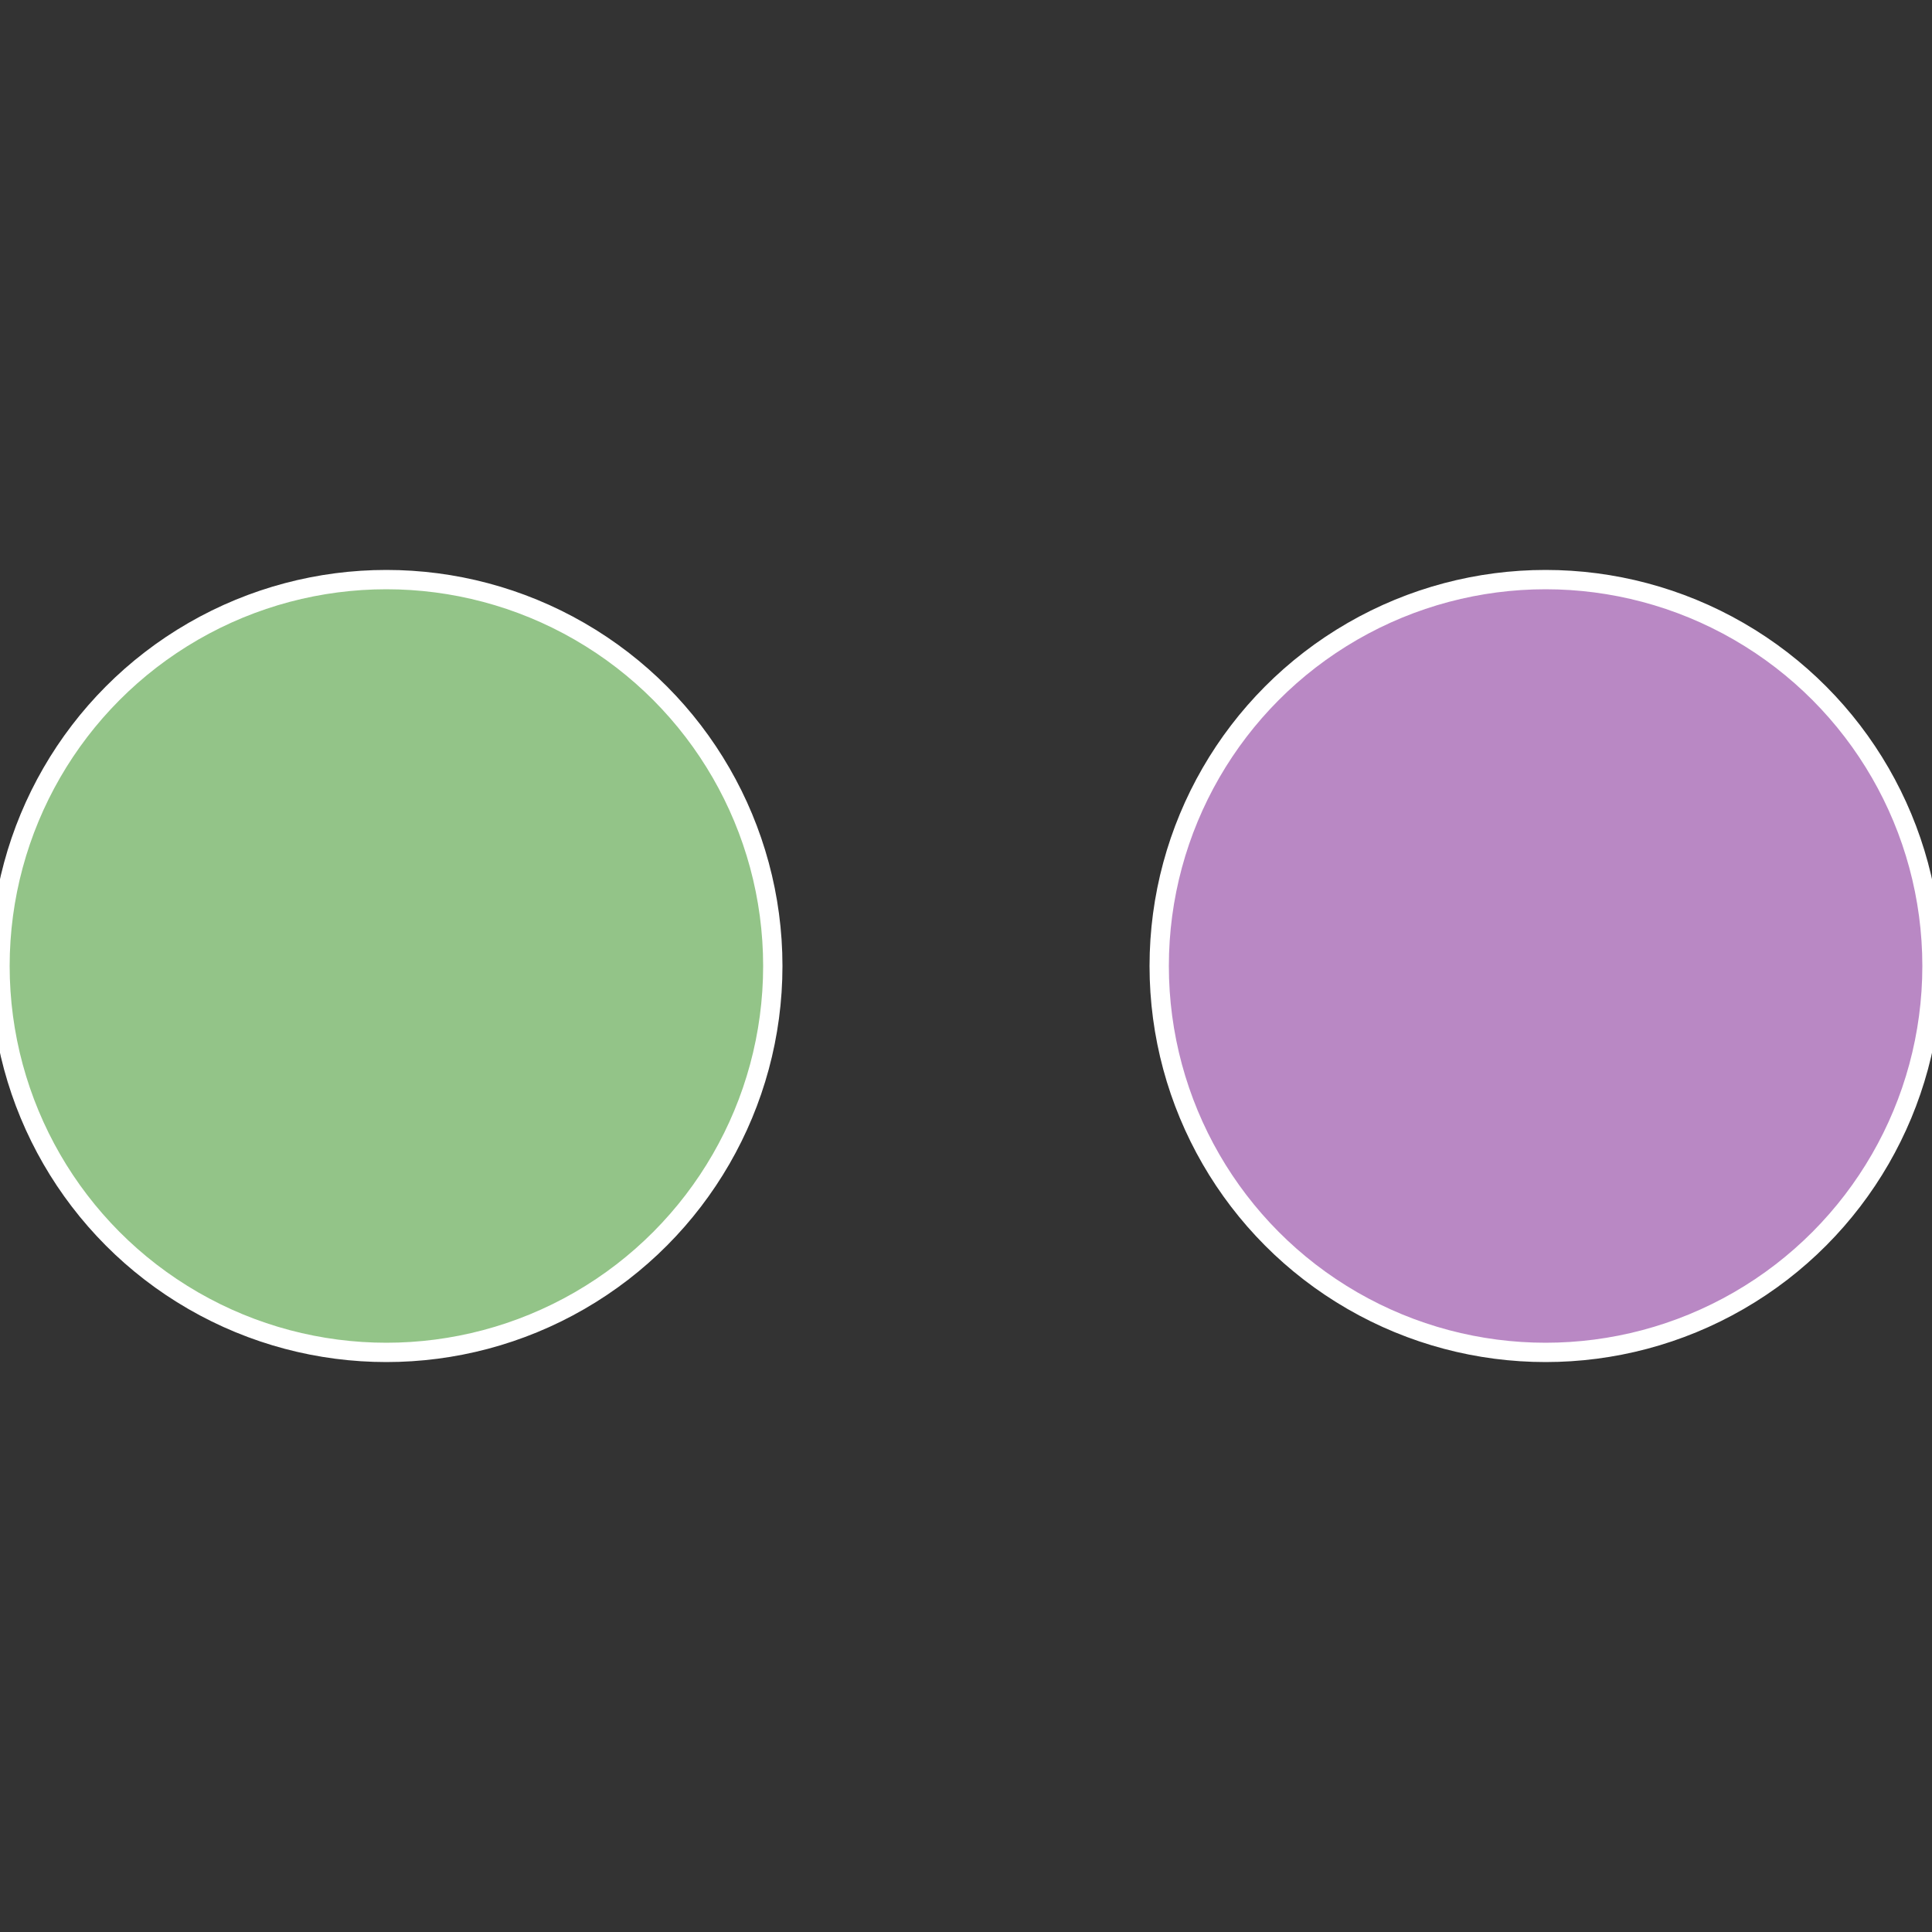
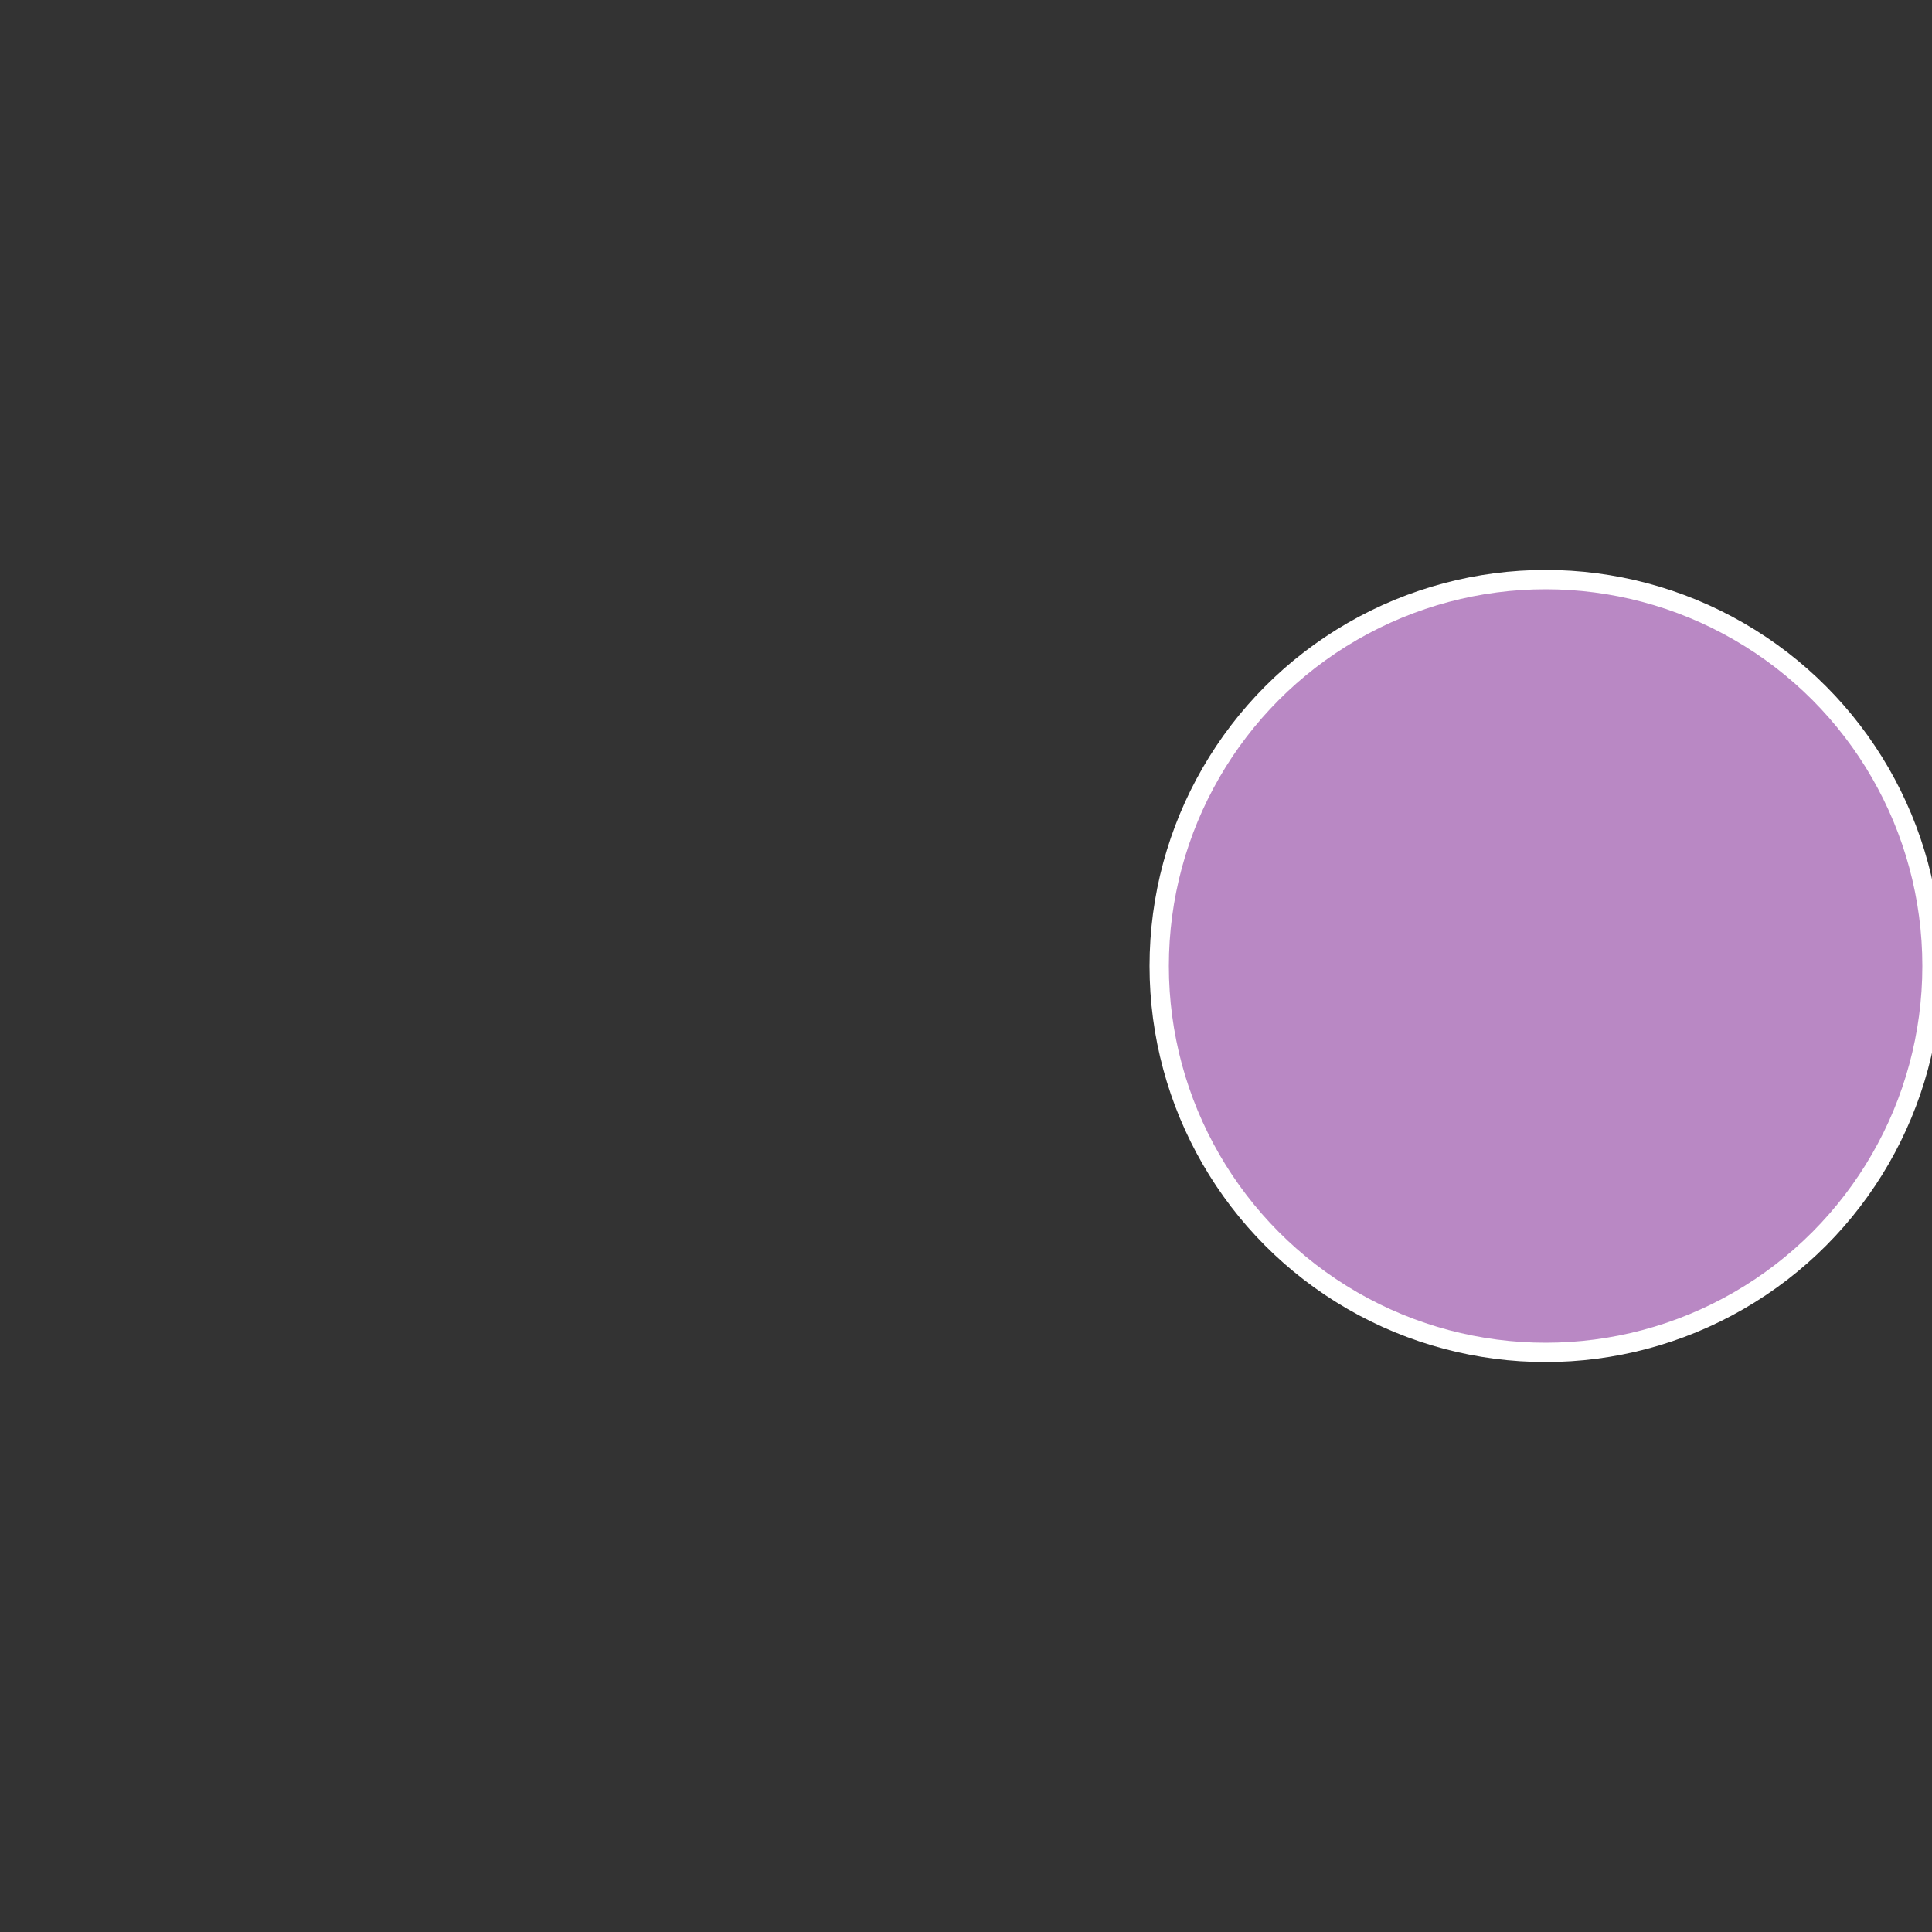
<svg xmlns="http://www.w3.org/2000/svg" width="500" height="500" viewBox="-1 -1 2 2">
  <rect x="-1" y="-1" width="2" height="2" fill="#333333" stroke="none" />
  <circle cx="0.6" cy="0" r="0.4" fill="#b988c4" stroke="#fff" stroke-width="1%" />
-   <circle cx="-0.6" cy="7.3478807948841E-17" r="0.4" fill="#93c488" stroke="#fff" stroke-width="1%" />
</svg>